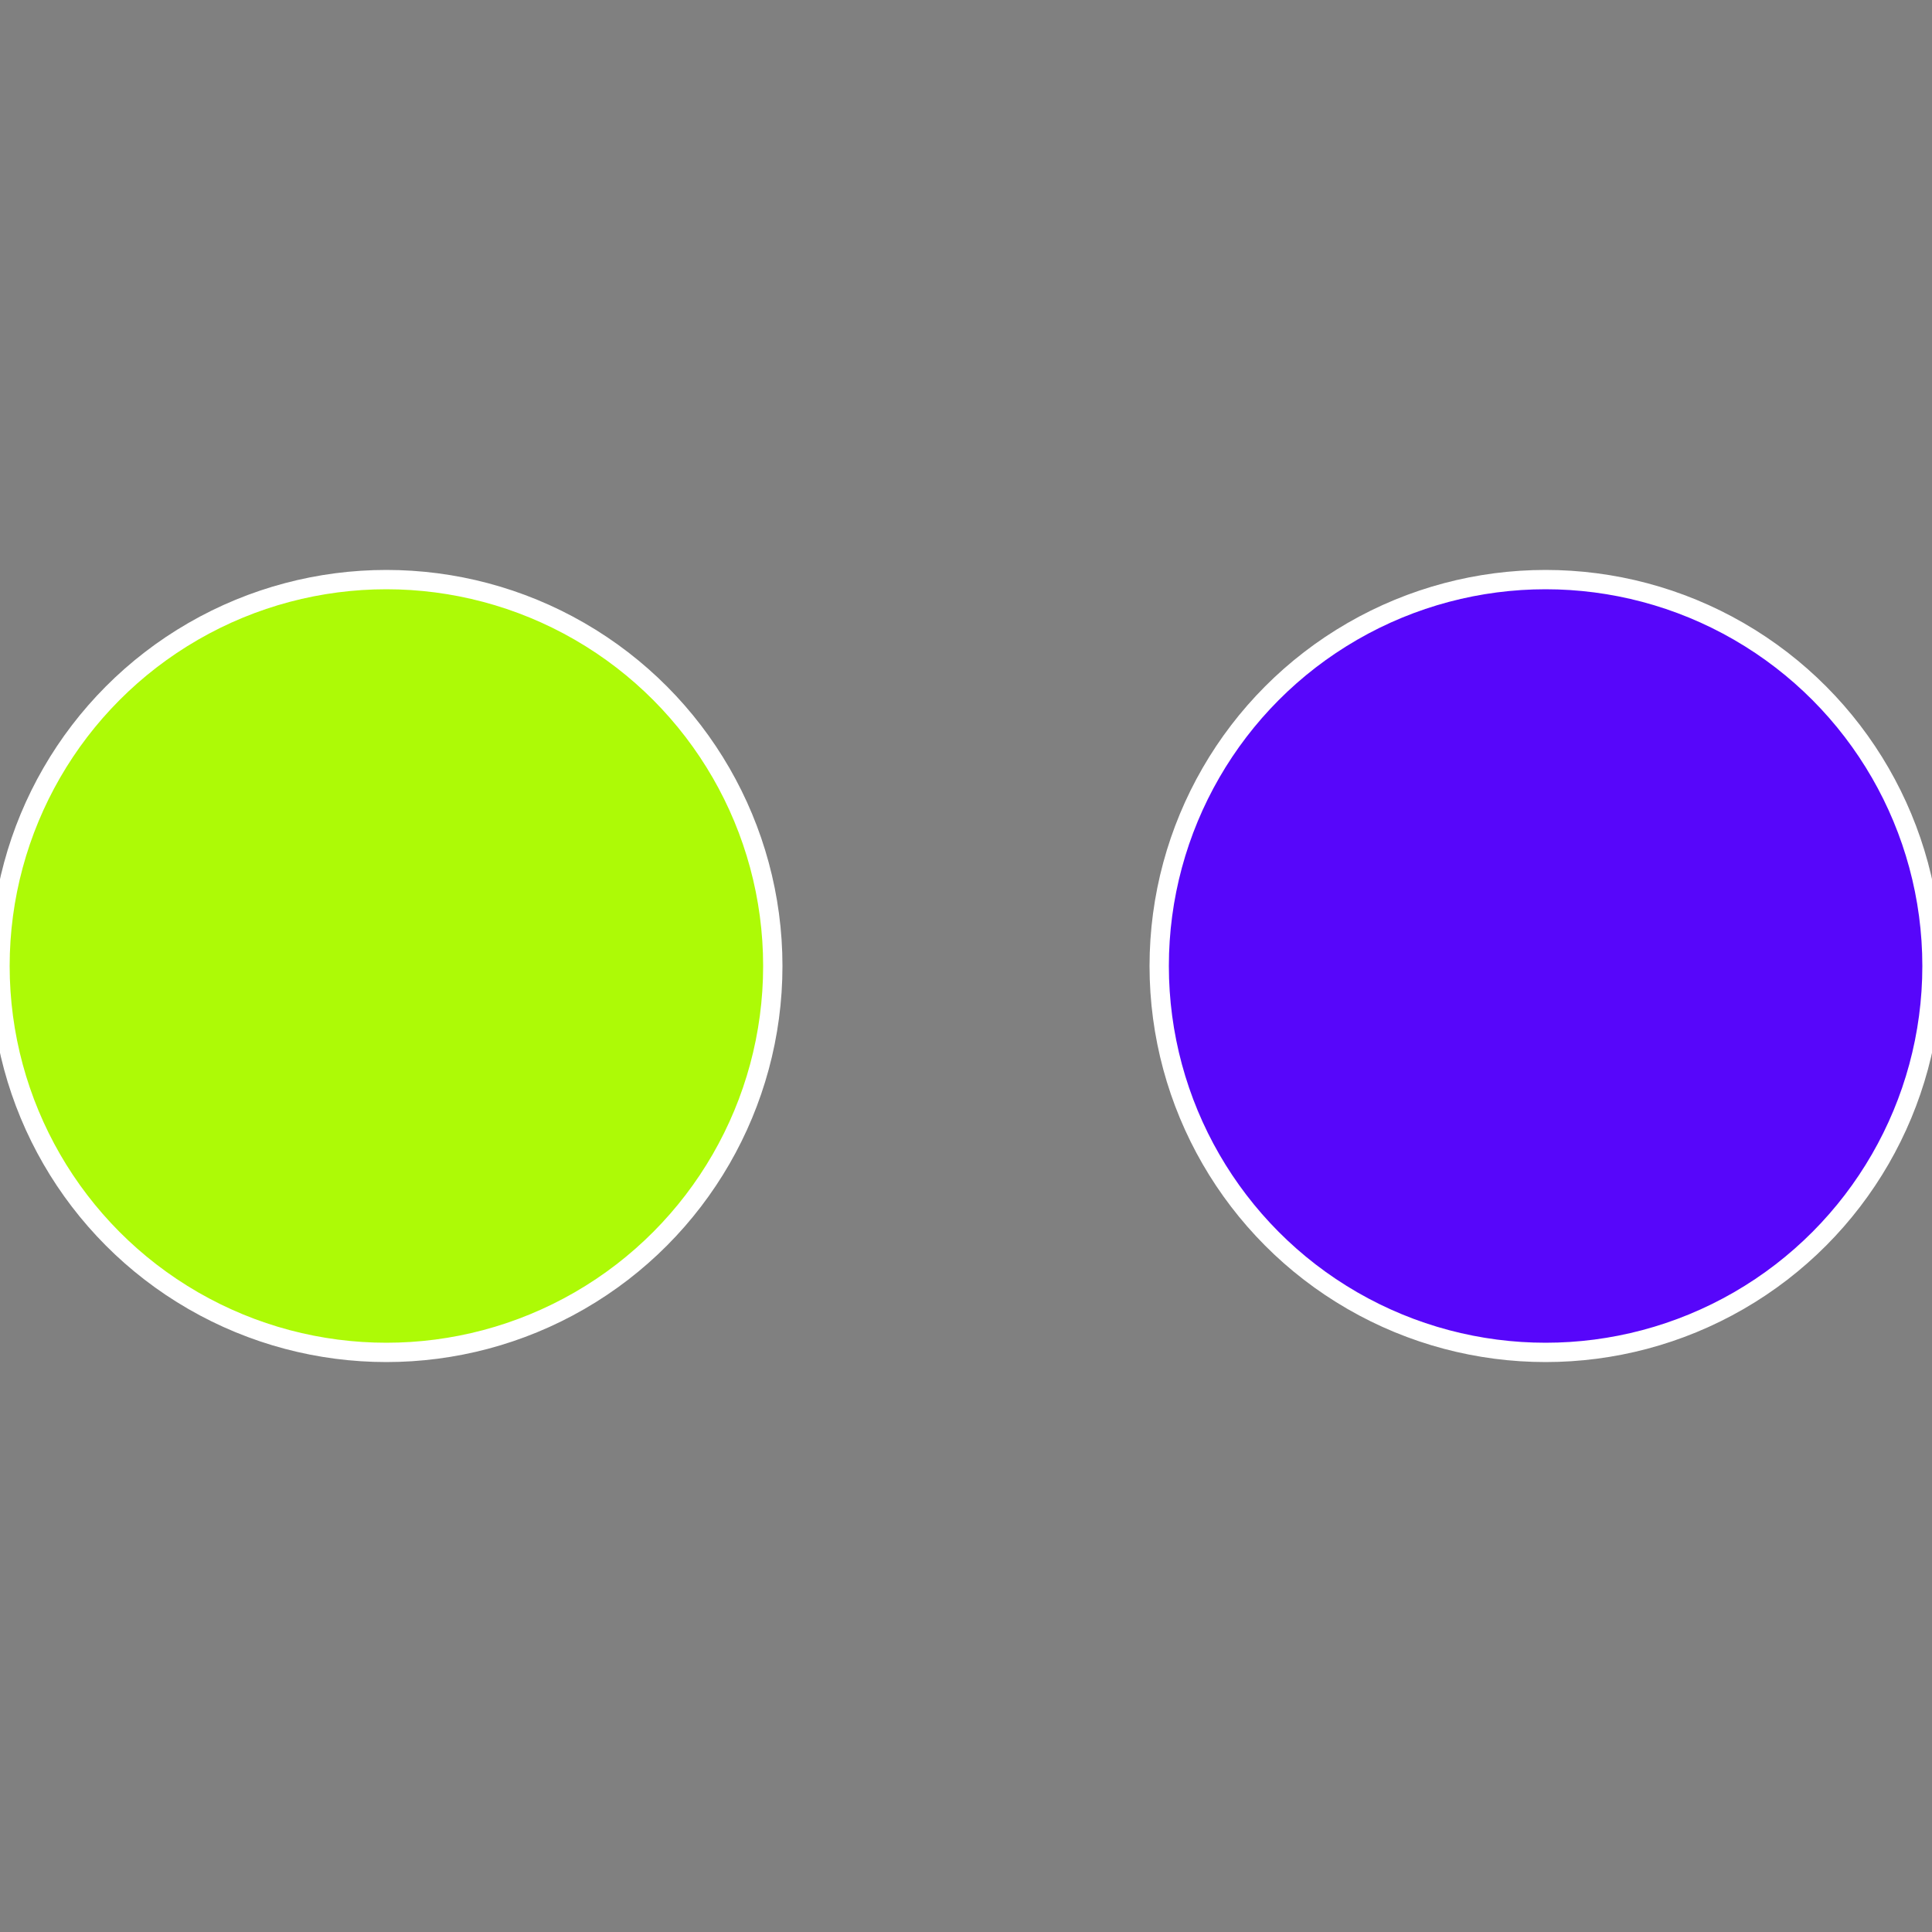
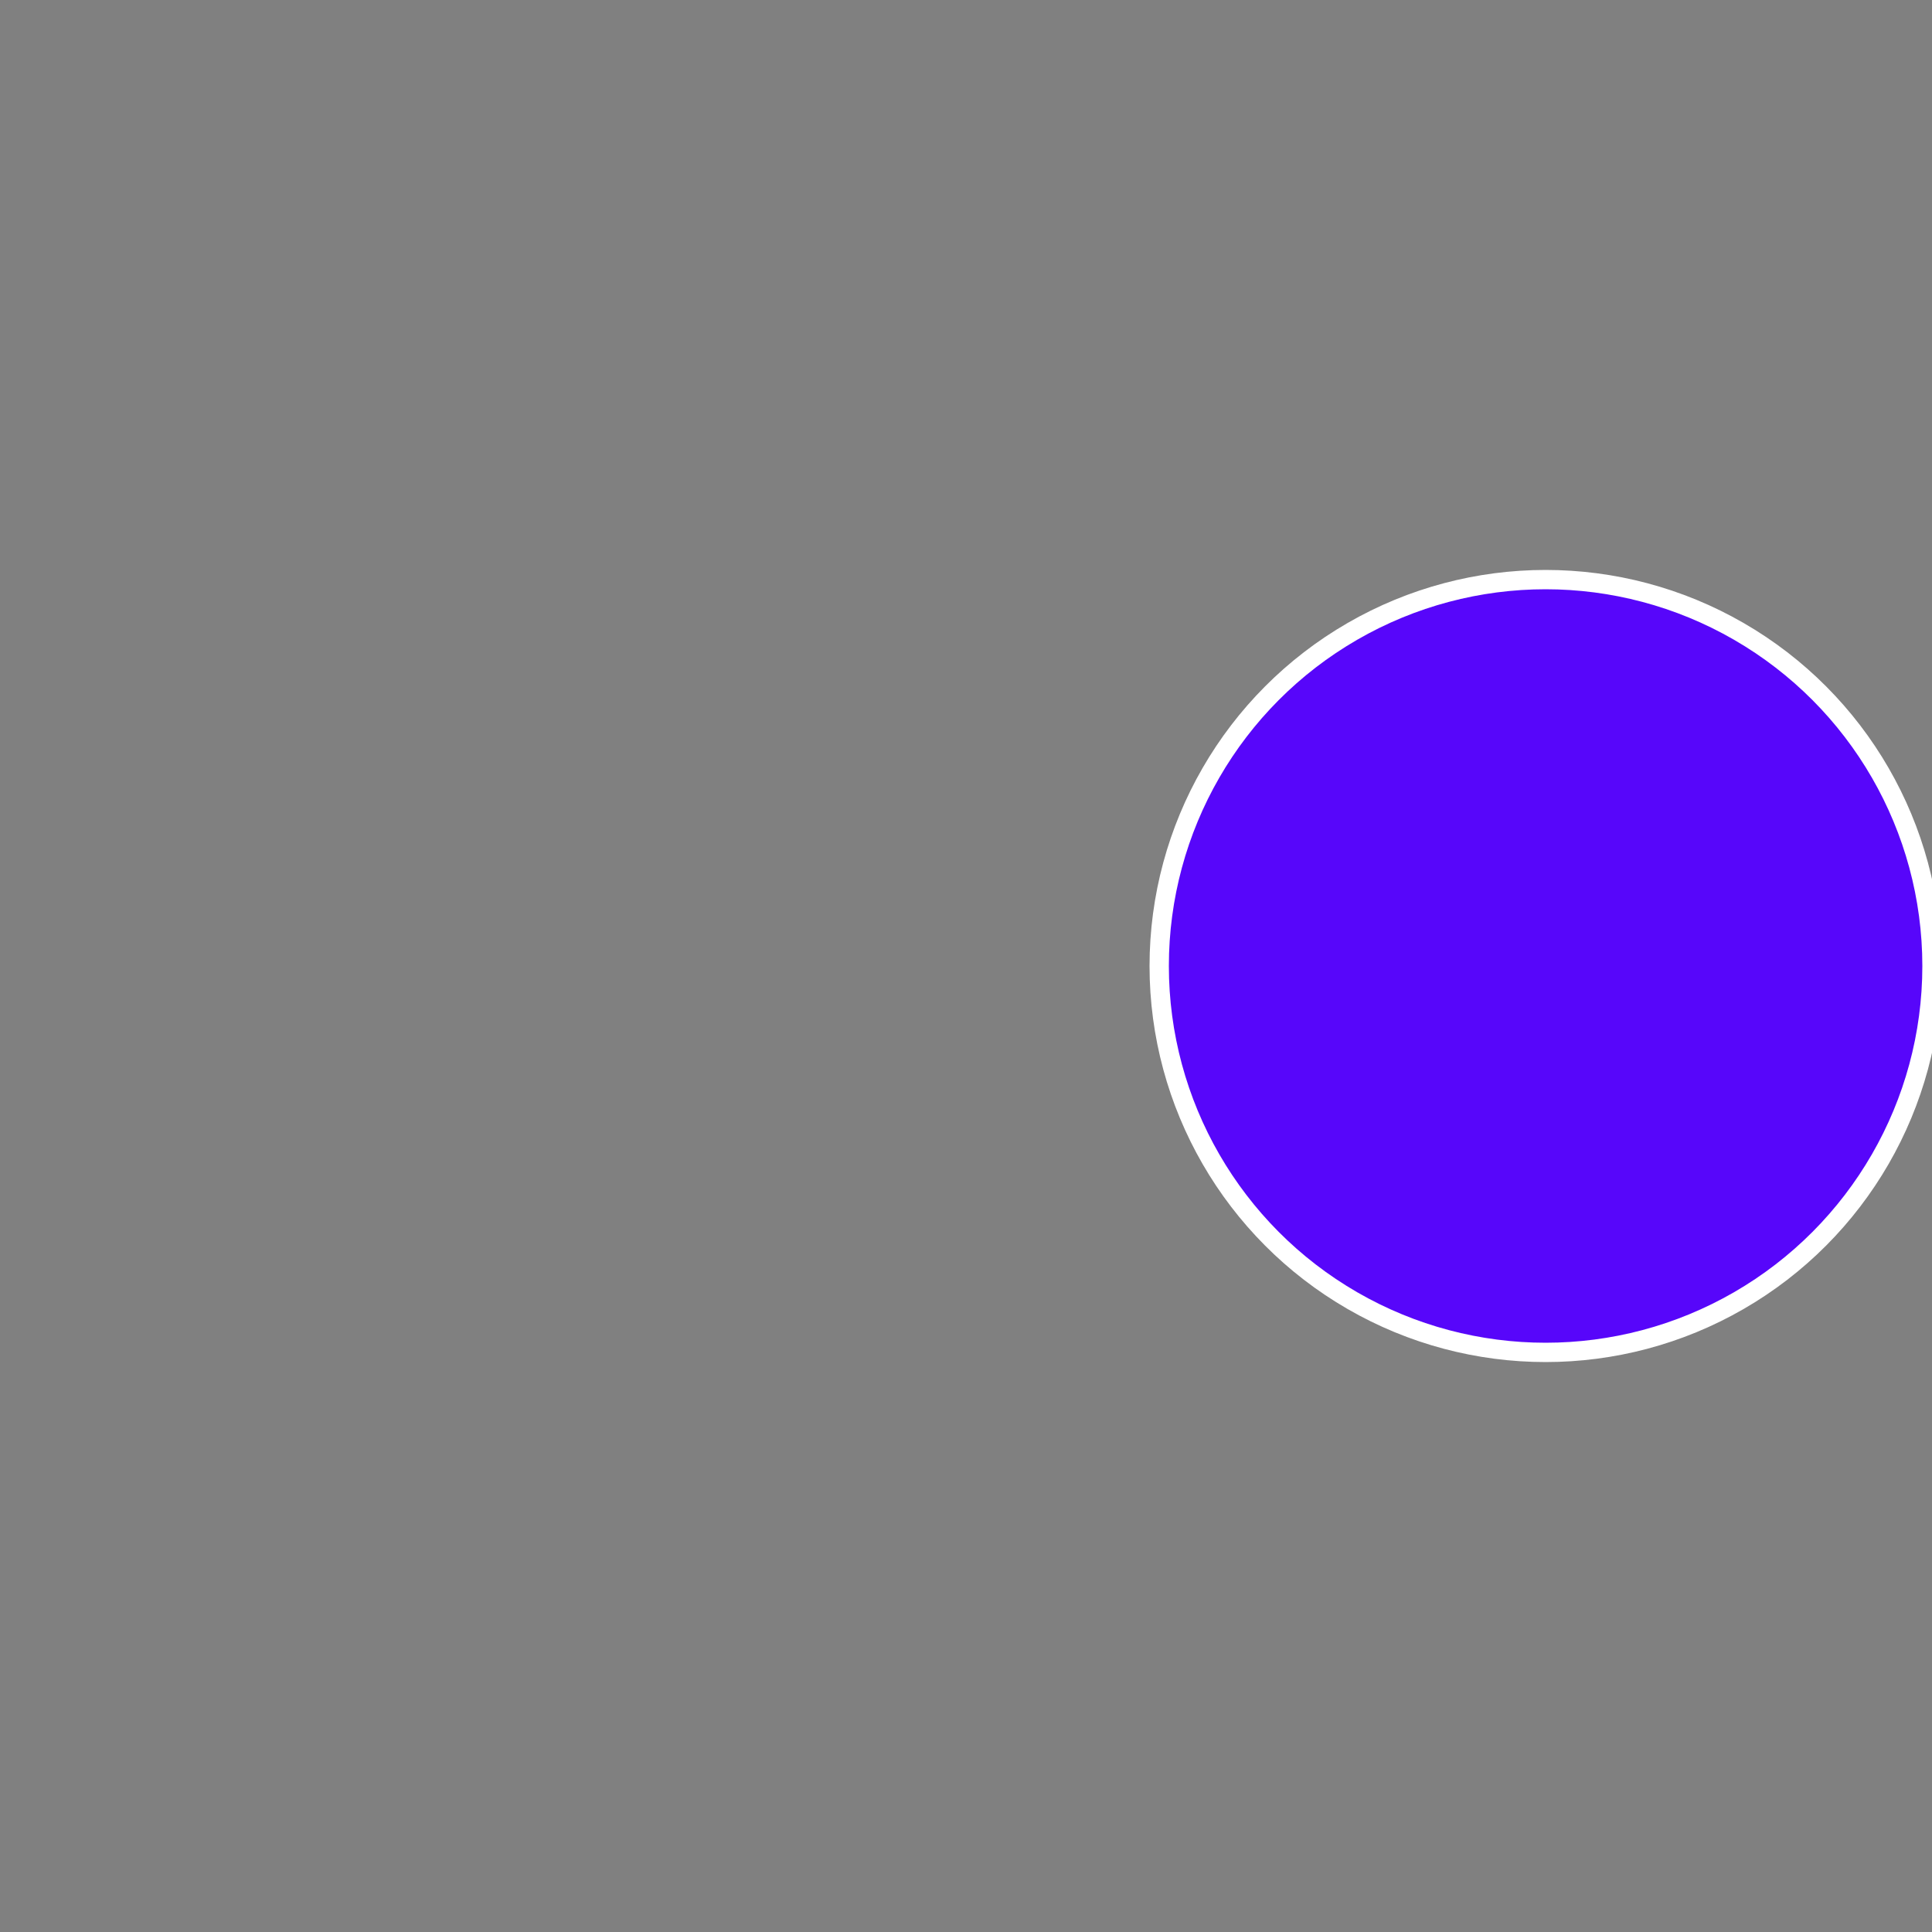
<svg xmlns="http://www.w3.org/2000/svg" width="500" height="500" viewBox="-1 -1 2 2">
  <rect x="-1" y="-1" width="2" height="2" fill="#808080" stroke="none" />
  <circle cx="0.6" cy="0" r="0.4" fill="#5706fa" stroke="#fff" stroke-width="1%" />
-   <circle cx="-0.6" cy="7.3478807948841E-17" r="0.4" fill="#adfa06" stroke="#fff" stroke-width="1%" />
</svg>